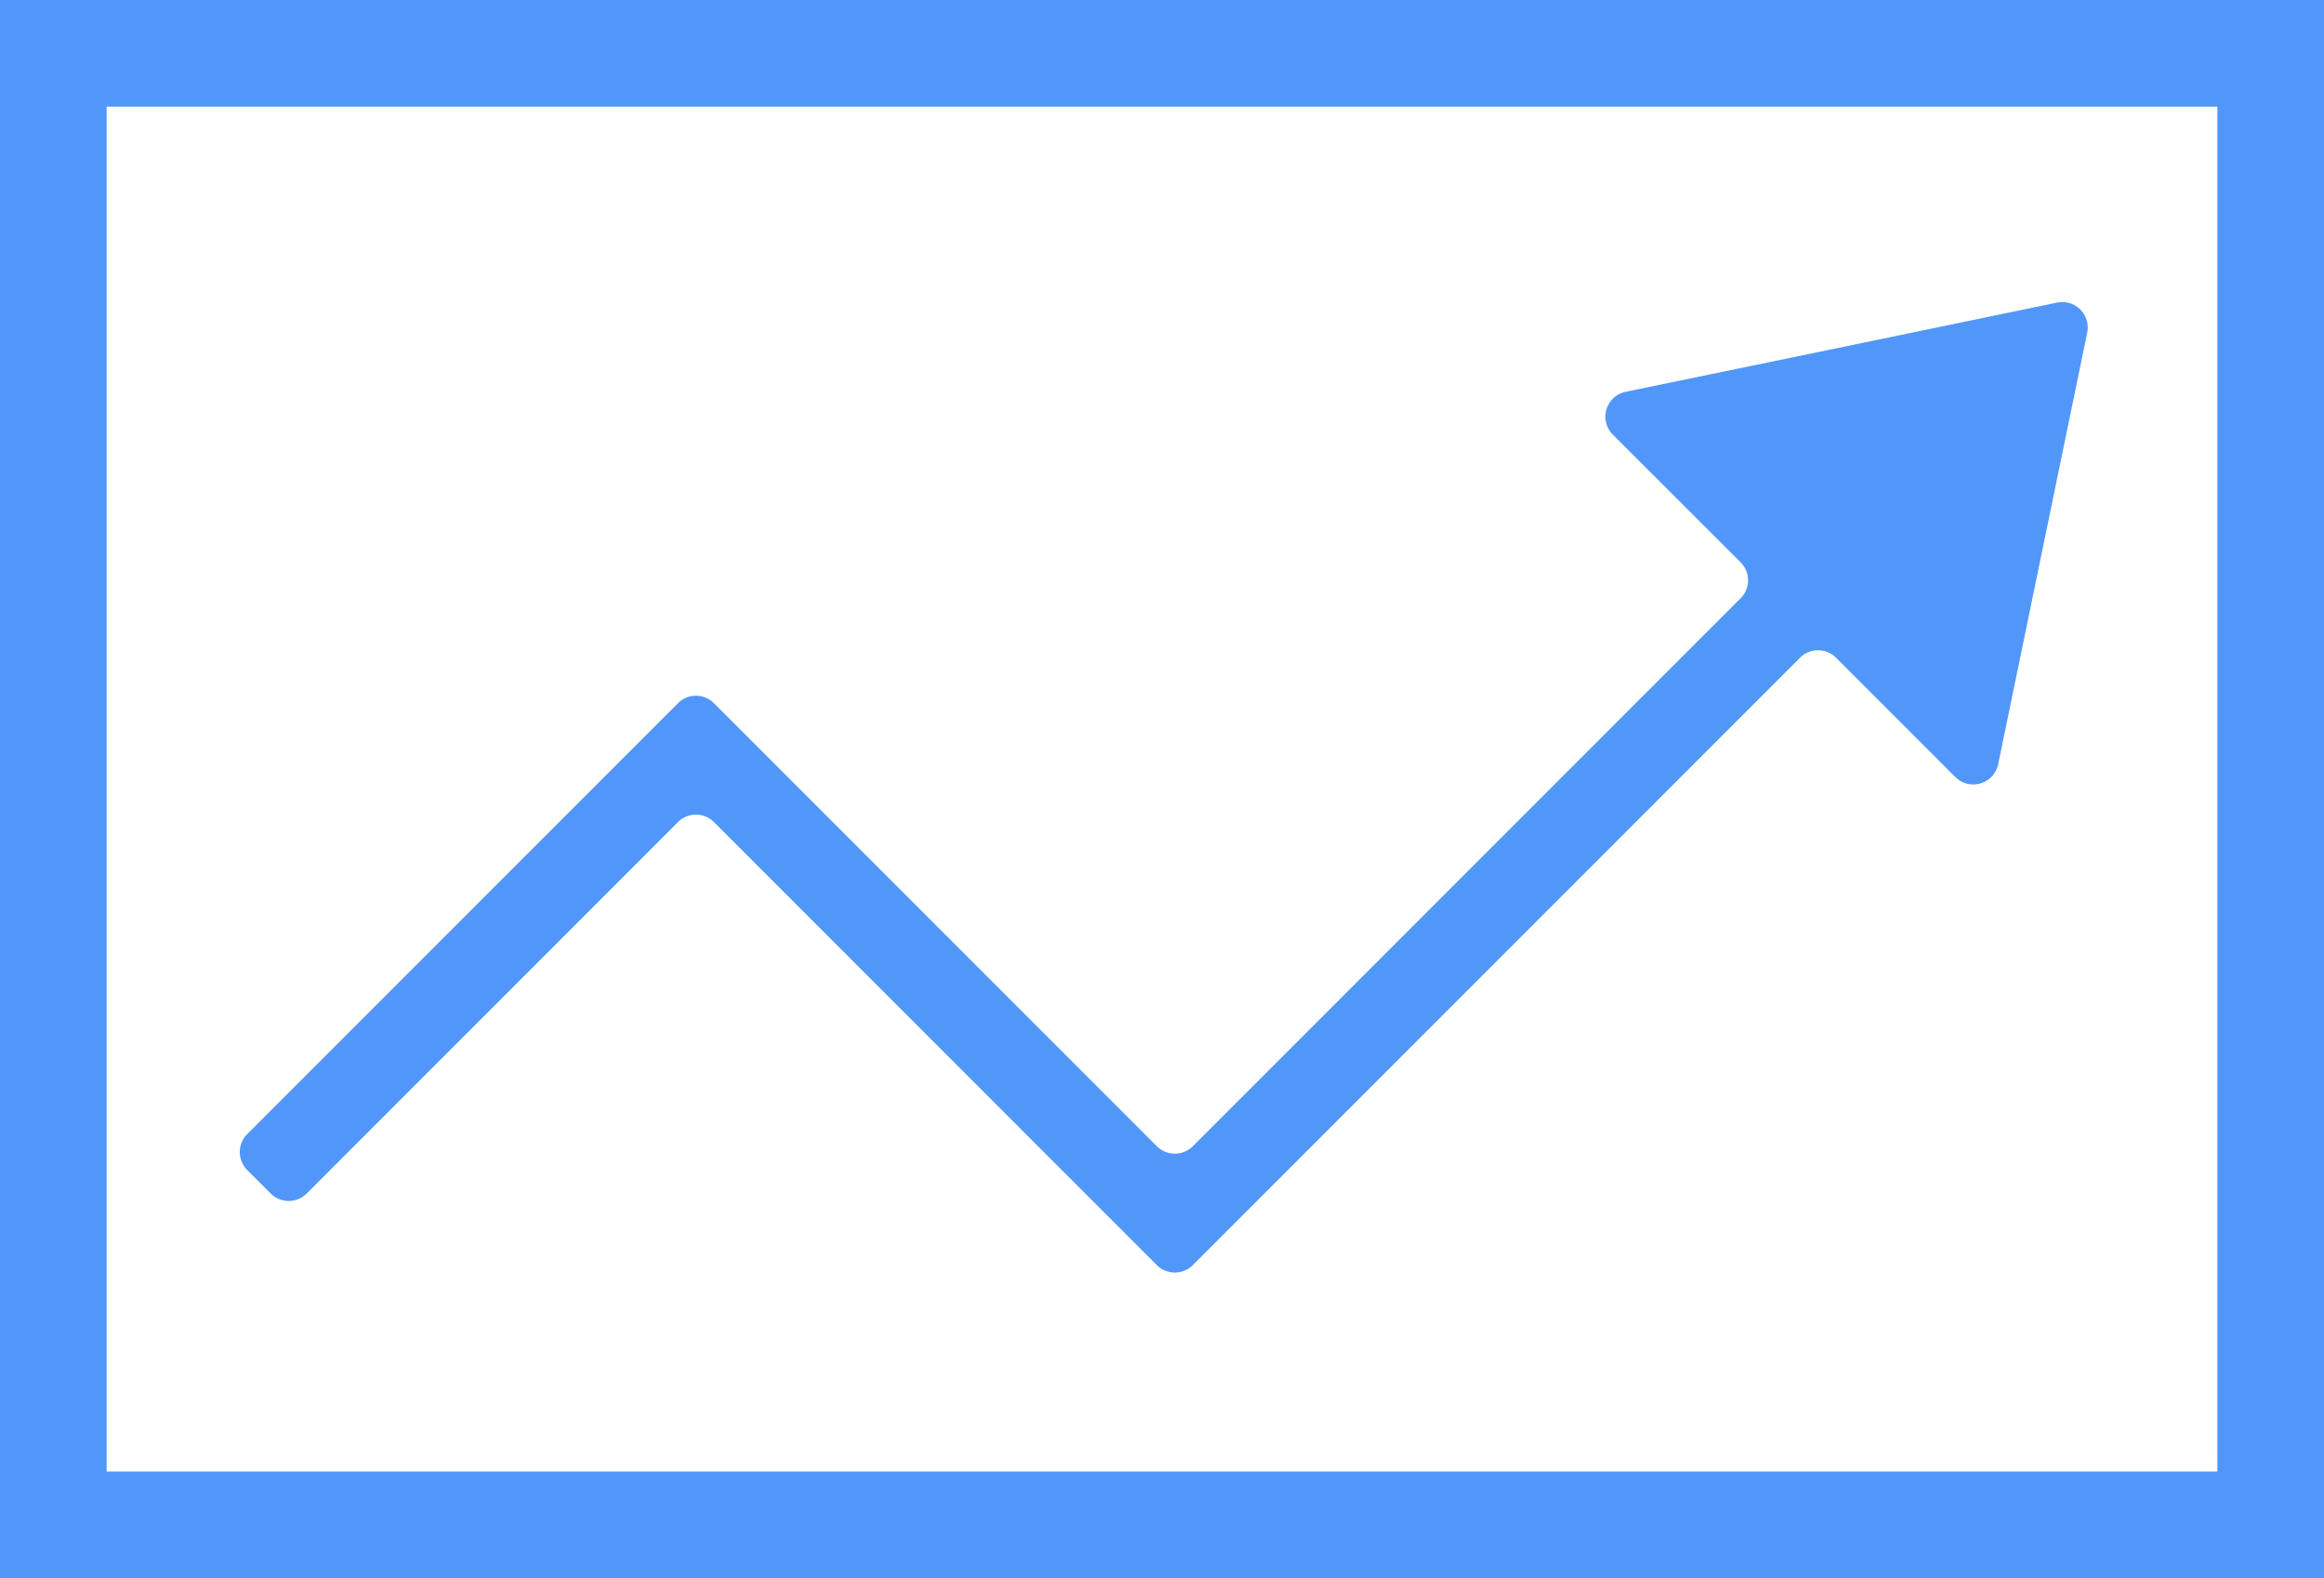
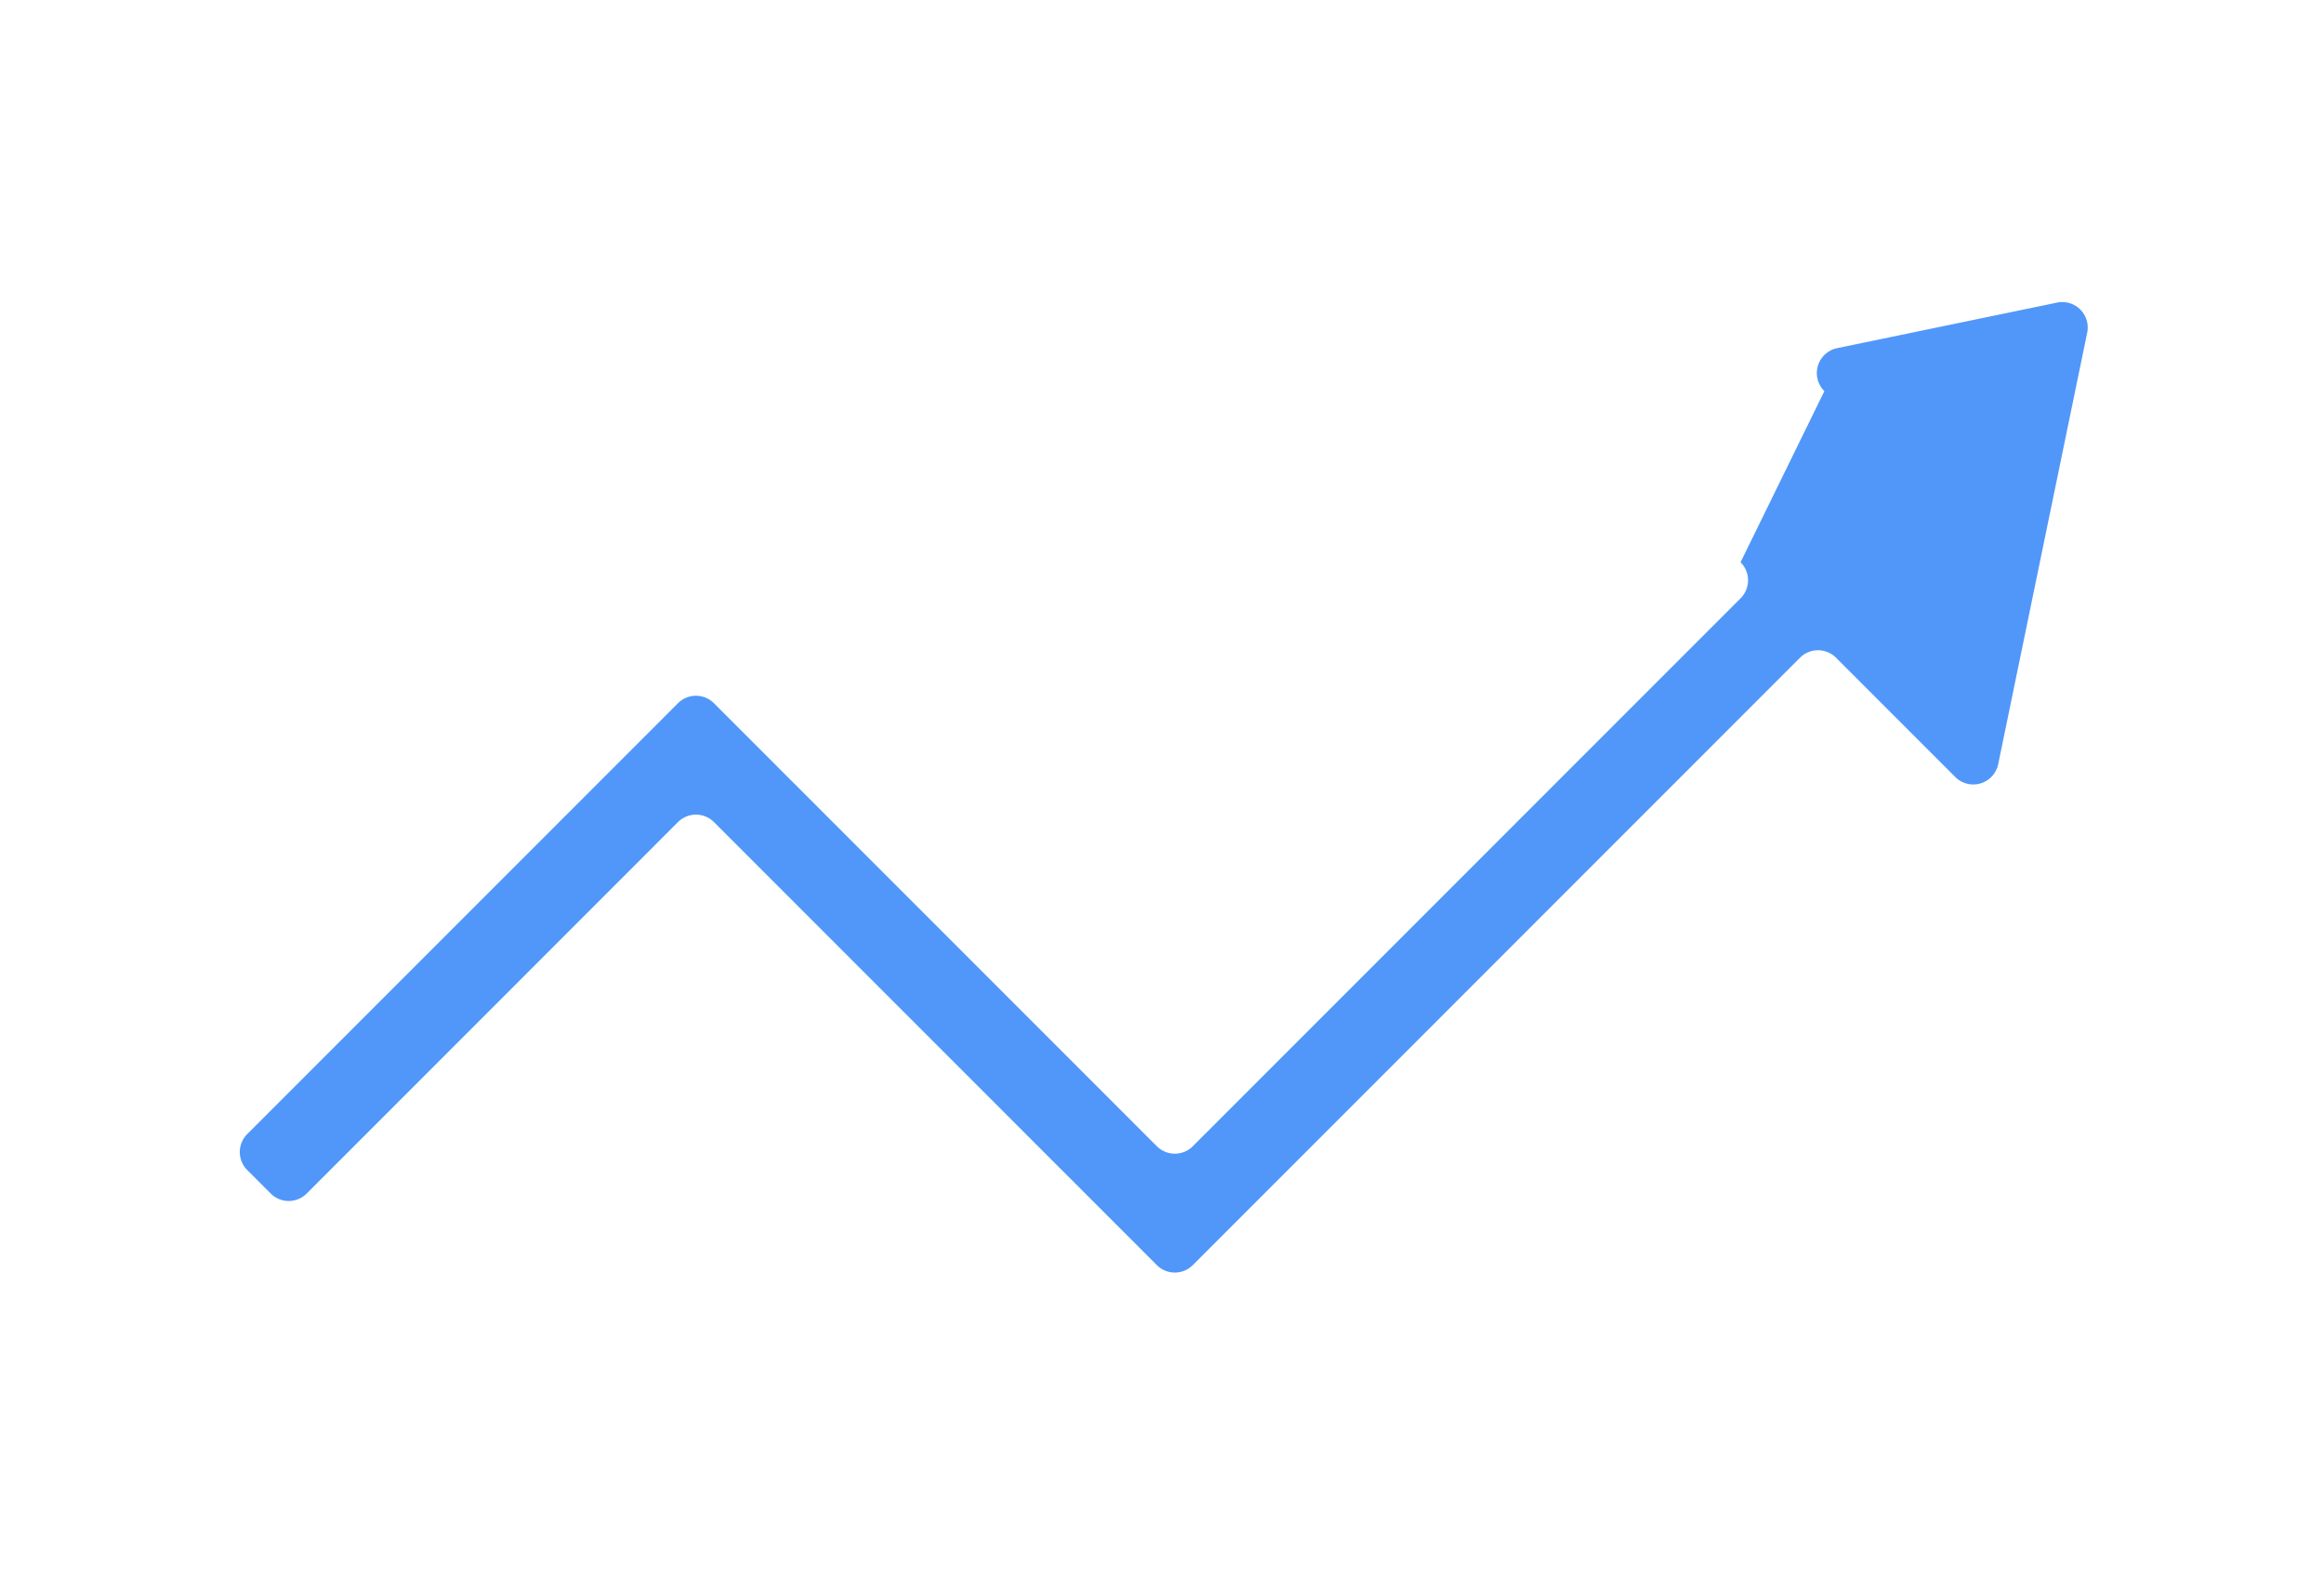
<svg xmlns="http://www.w3.org/2000/svg" width="45.663" height="31" viewBox="0 0 45.663 31">
  <g id="finanza_agevolata" data-name="finanza agevolata" transform="translate(0 0)">
    <g id="Raggruppa_65" data-name="Raggruppa 65" transform="translate(4.707 5.937)">
-       <path id="Tracciato_23" data-name="Tracciato 23" d="M147.5,513.394l-4.154.857a.5.5,0,0,0-.253.845L145.6,517.6a.5.5,0,0,1,0,.709l-10.761,10.761a.5.5,0,0,1-.709,0l-8.7-8.7a.5.5,0,0,0-.709,0l-8.461,8.461a.5.5,0,0,0,0,.709l.459.459a.5.5,0,0,0,.709,0l7.293-7.294a.5.5,0,0,1,.709,0l8.7,8.7a.5.5,0,0,0,.709,0l11.929-11.929a.5.5,0,0,1,.709,0l2.341,2.341a.5.5,0,0,0,.845-.253l.857-4.154.891-4.318a.5.5,0,0,0-.592-.592Z" transform="translate(-116.108 -512.493)" fill="#5197F9" />
+       <path id="Tracciato_23" data-name="Tracciato 23" d="M147.5,513.394a.5.5,0,0,0-.253.845L145.6,517.6a.5.5,0,0,1,0,.709l-10.761,10.761a.5.5,0,0,1-.709,0l-8.7-8.7a.5.5,0,0,0-.709,0l-8.461,8.461a.5.5,0,0,0,0,.709l.459.459a.5.5,0,0,0,.709,0l7.293-7.294a.5.5,0,0,1,.709,0l8.7,8.7a.5.5,0,0,0,.709,0l11.929-11.929a.5.5,0,0,1,.709,0l2.341,2.341a.5.5,0,0,0,.845-.253l.857-4.154.891-4.318a.5.5,0,0,0-.592-.592Z" transform="translate(-116.108 -512.493)" fill="#5197F9" />
    </g>
    <g id="Raggruppa_66" data-name="Raggruppa 66" transform="translate(0 0)">
-       <path id="Tracciato_24" data-name="Tracciato 24" d="M150.534,529.321H104.871v-31h45.663Zm-43.568-2.095h41.473V500.416H106.966Z" transform="translate(-104.871 -498.321)" fill="#5197F9" />
-     </g>
+       </g>
  </g>
</svg>